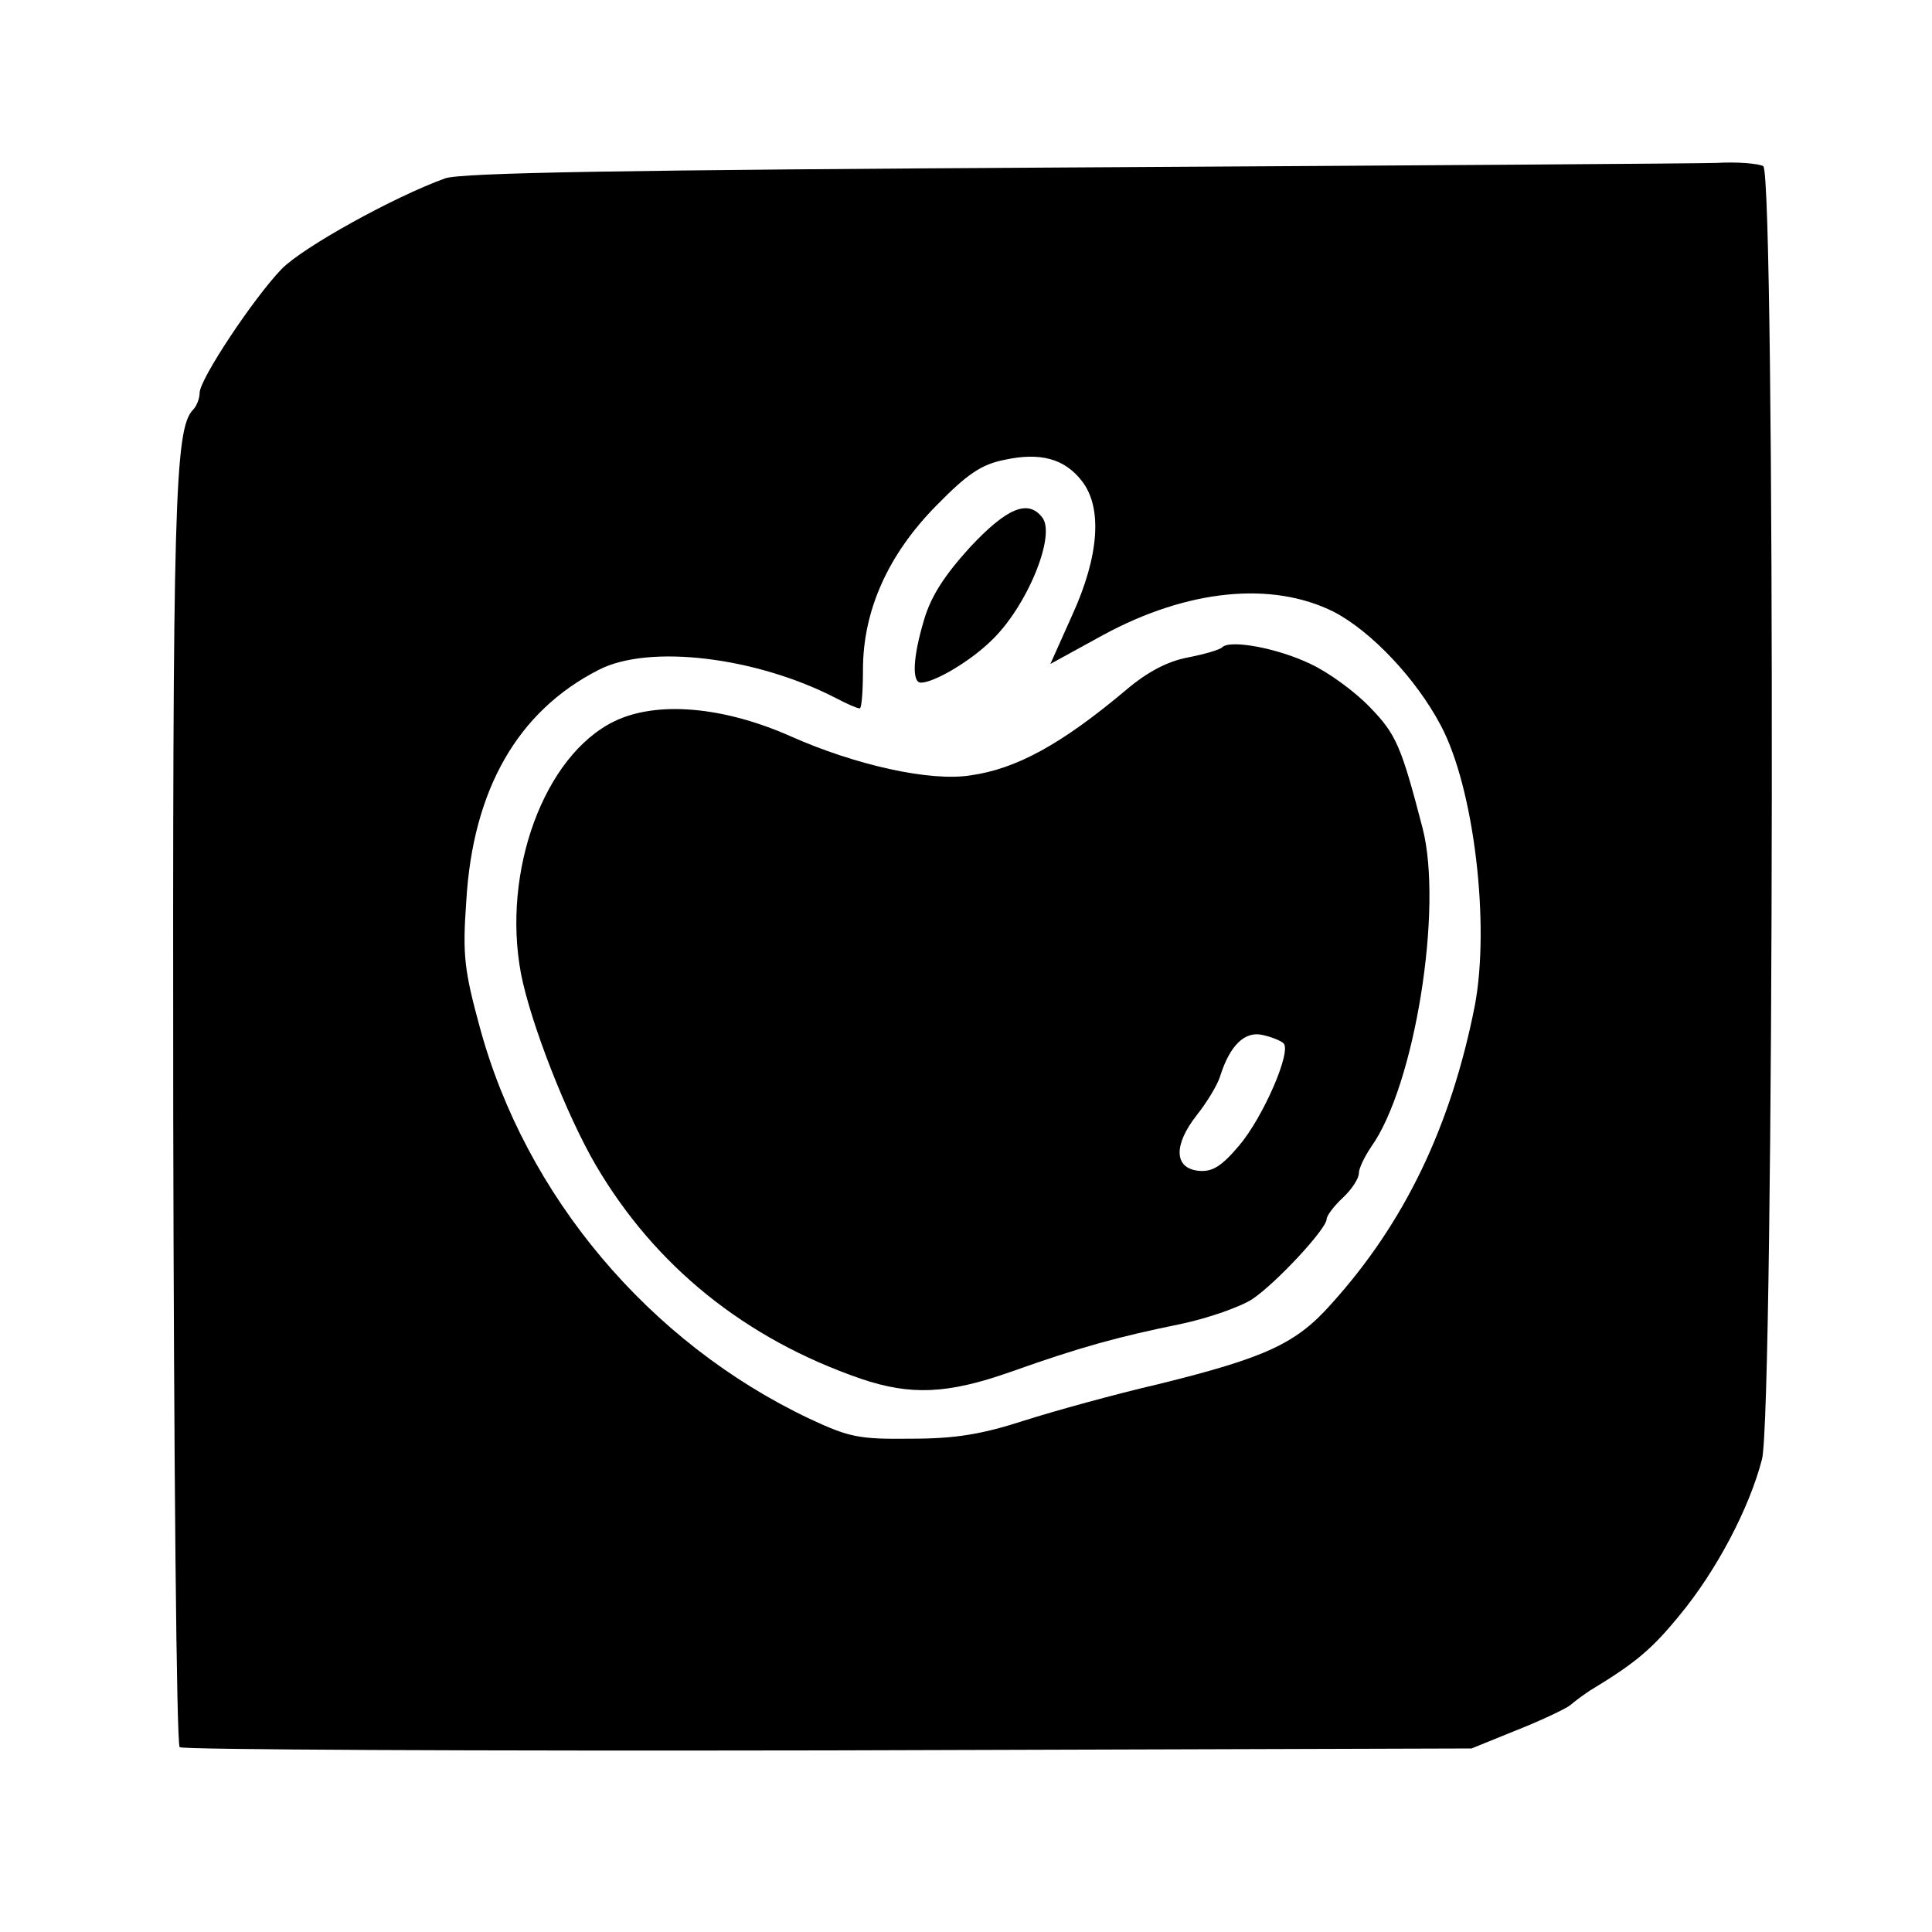
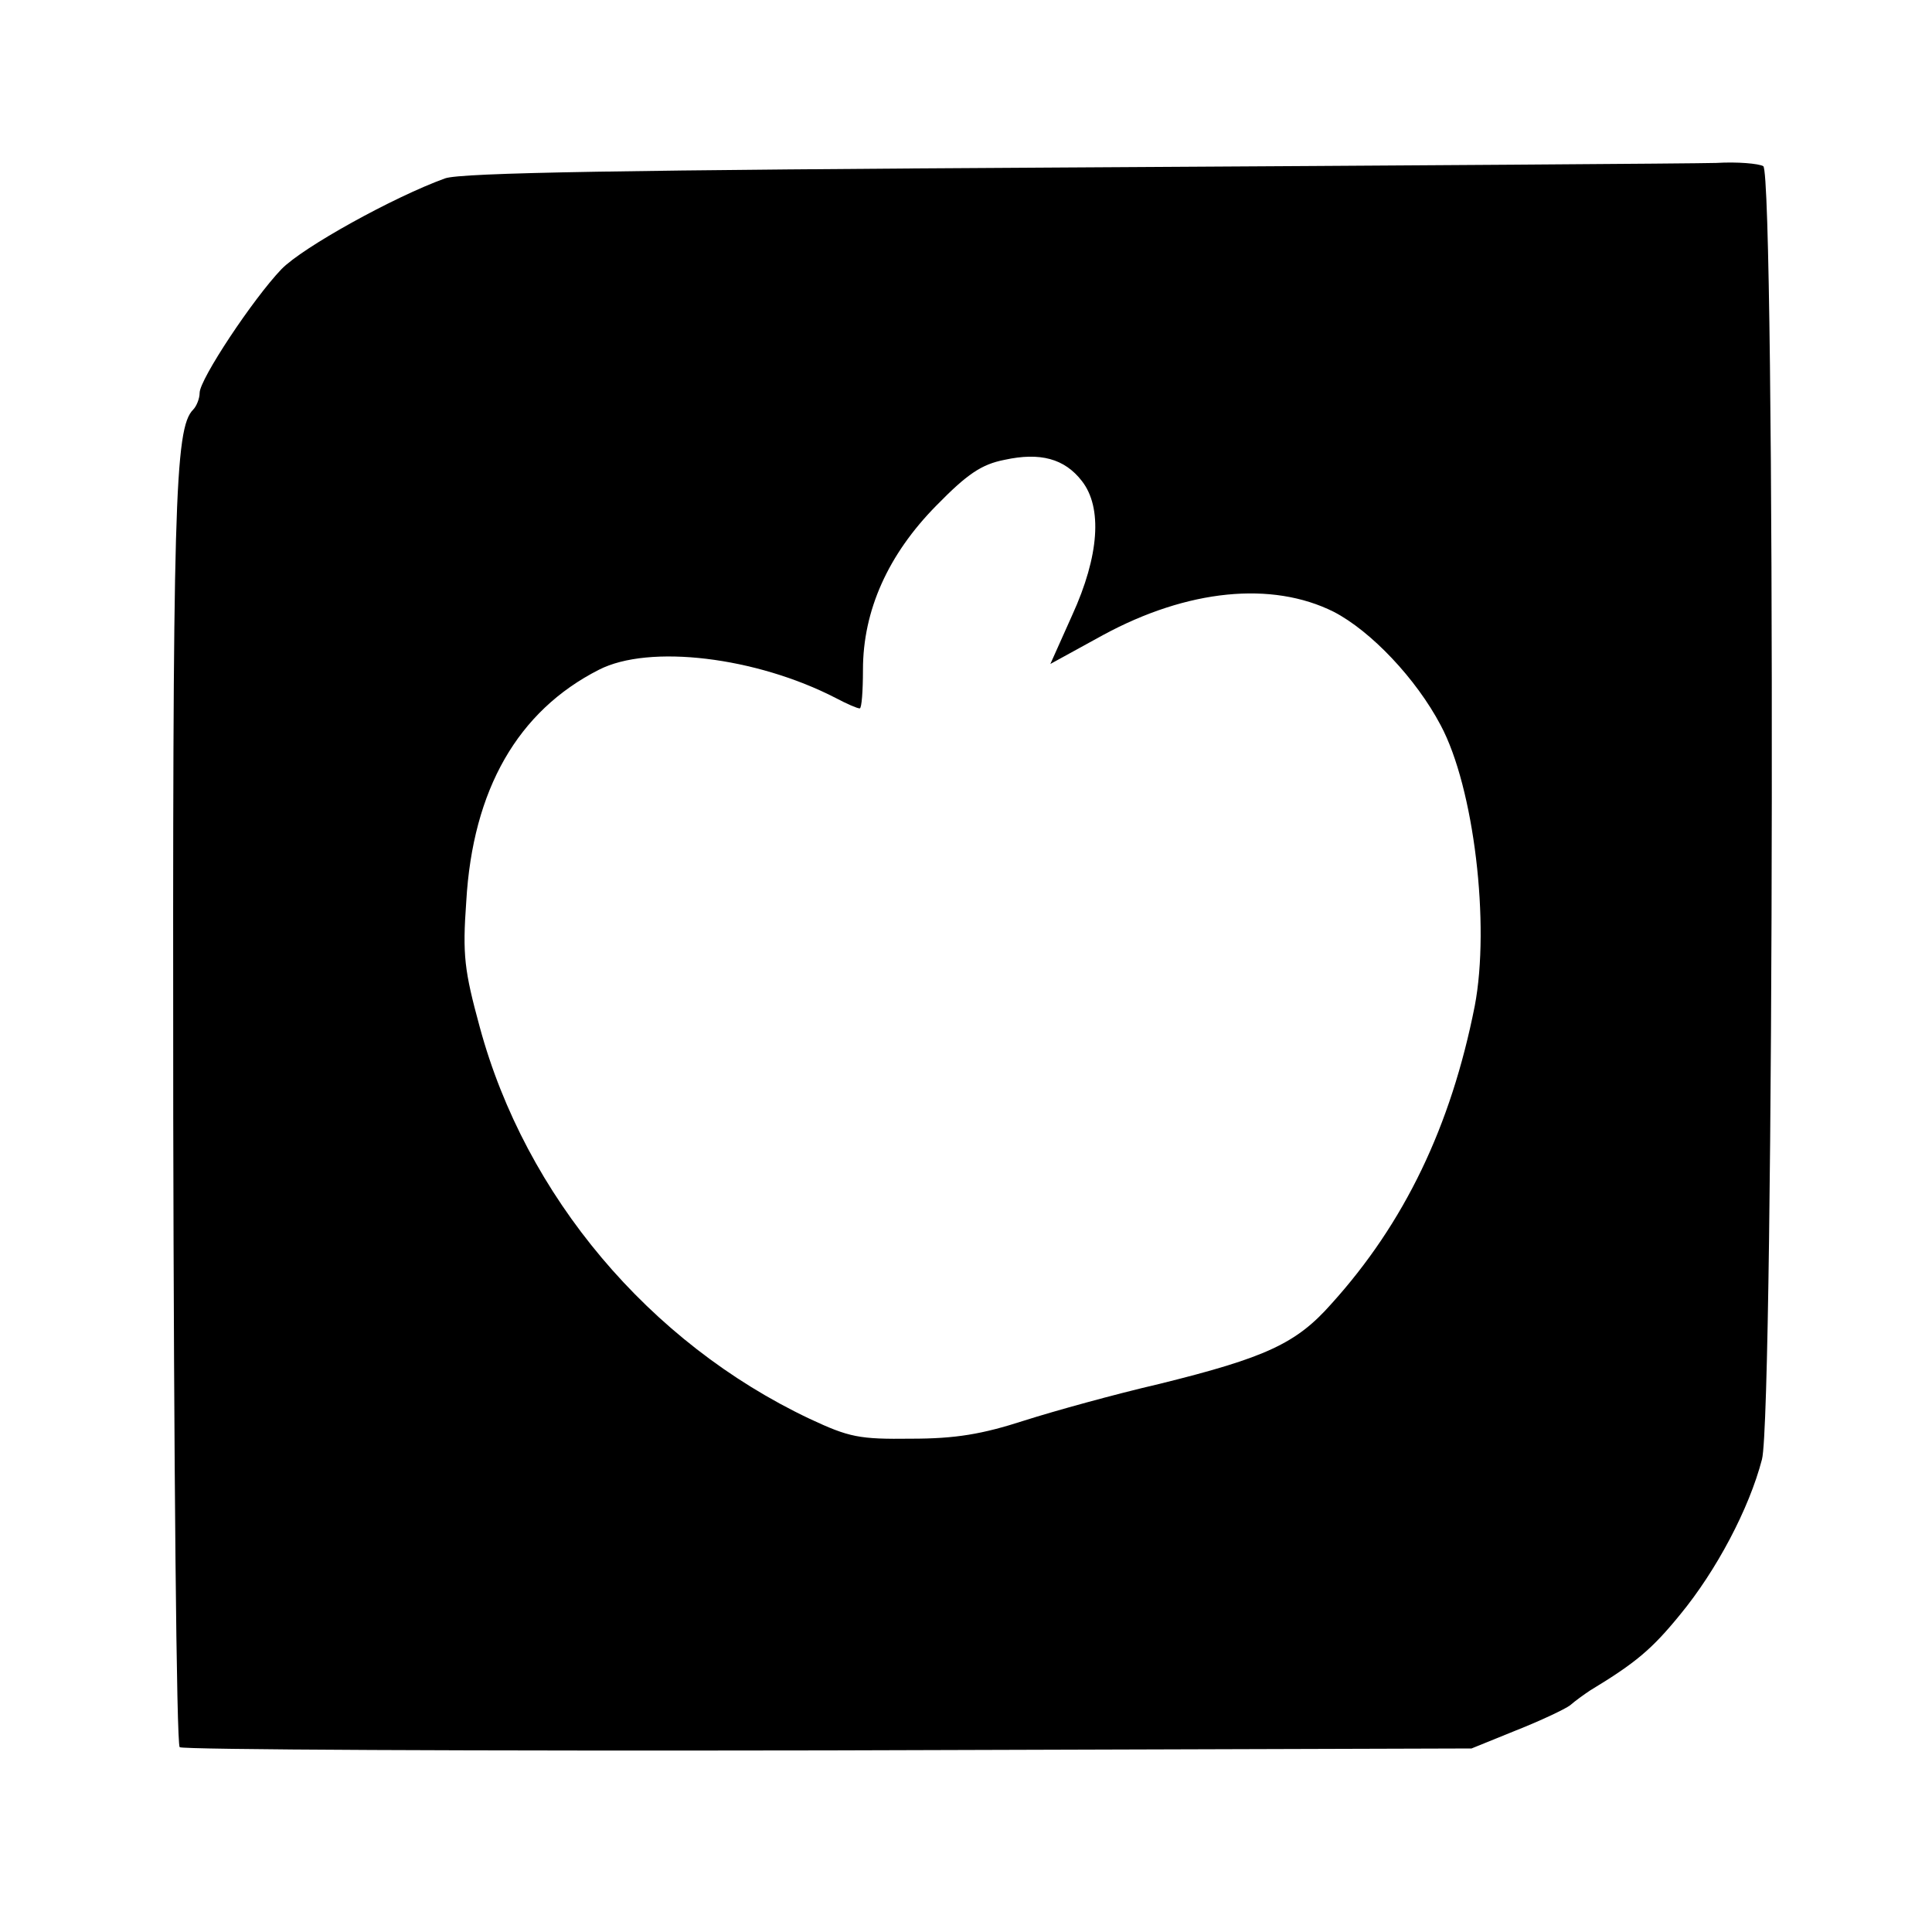
<svg xmlns="http://www.w3.org/2000/svg" version="1.0" width="300pt" height="300pt" viewBox="0 0 300 300" preserveAspectRatio="xMidYMid meet">
  <g transform="translate(0,300) scale(0.1,-0.1)" fill="#000000" stroke="none">
    <path d="M1665 2740 c-695 -4 -949 -8 -974 -17 -80 -29 -221 -107 -254 -141 -44 -46 -127 -171 -127 -192 0 -9 -5 -21 -10 -26 -29 -29 -32 -145 -31 -1099 1 -533 5 -973 10 -978 4 -4 457 -6 1007 -5 l999 3 69 28 c38 15 76 33 84 39 8 7 22 17 31 23 71 43 96 64 140 118 56 68 107 164 127 241 19 73 21 1995 2 2008 -7 4 -40 7 -73 5 -33 -1 -483 -4 -1000 -7z m15 -487 c32 -41 27 -116 -15 -208 l-34 -76 82 45 c131 71 262 84 358 36 58 -30 128 -104 166 -176 52 -97 77 -310 53 -436 -37 -187 -109 -337 -223 -463 -54 -61 -101 -83 -267 -124 -69 -16 -163 -42 -210 -57 -65 -21 -106 -28 -175 -28 -81 -1 -96 2 -158 31 -249 118 -441 346 -512 608 -24 88 -27 112 -21 195 10 174 80 296 206 360 78 40 244 20 368 -44 17 -9 33 -16 37 -16 3 0 5 27 5 60 0 92 39 179 114 255 48 49 70 64 106 71 55 12 93 2 120 -33z" />
-     <path d="M1506 2150 c-39 -43 -60 -75 -71 -112 -18 -60 -19 -98 -5 -98 20 0 75 32 108 64 56 52 103 166 80 193 -22 28 -55 14 -112 -47z" />
-     <path d="M1898 1995 c-4 -4 -28 -11 -54 -16 -31 -6 -62 -22 -95 -50 -101 -85 -171 -123 -242 -133 -63 -10 -179 16 -280 61 -104 46 -207 55 -273 23 -109 -53 -175 -233 -145 -392 15 -77 71 -220 116 -297 92 -157 232 -270 412 -332 77 -26 134 -24 233 11 107 38 165 54 263 74 43 9 94 27 112 39 37 25 115 109 115 124 0 5 11 20 25 33 14 13 25 30 25 38 0 8 9 26 19 41 68 95 112 371 80 495 -33 127 -41 146 -82 188 -23 24 -64 54 -92 67 -52 25 -125 38 -137 26z m95 -615 c13 -12 -31 -114 -69 -159 -28 -33 -42 -41 -63 -39 -38 4 -39 40 -3 86 16 20 33 48 37 62 15 47 38 69 65 63 14 -3 29 -9 33 -13z" />
  </g>
</svg>